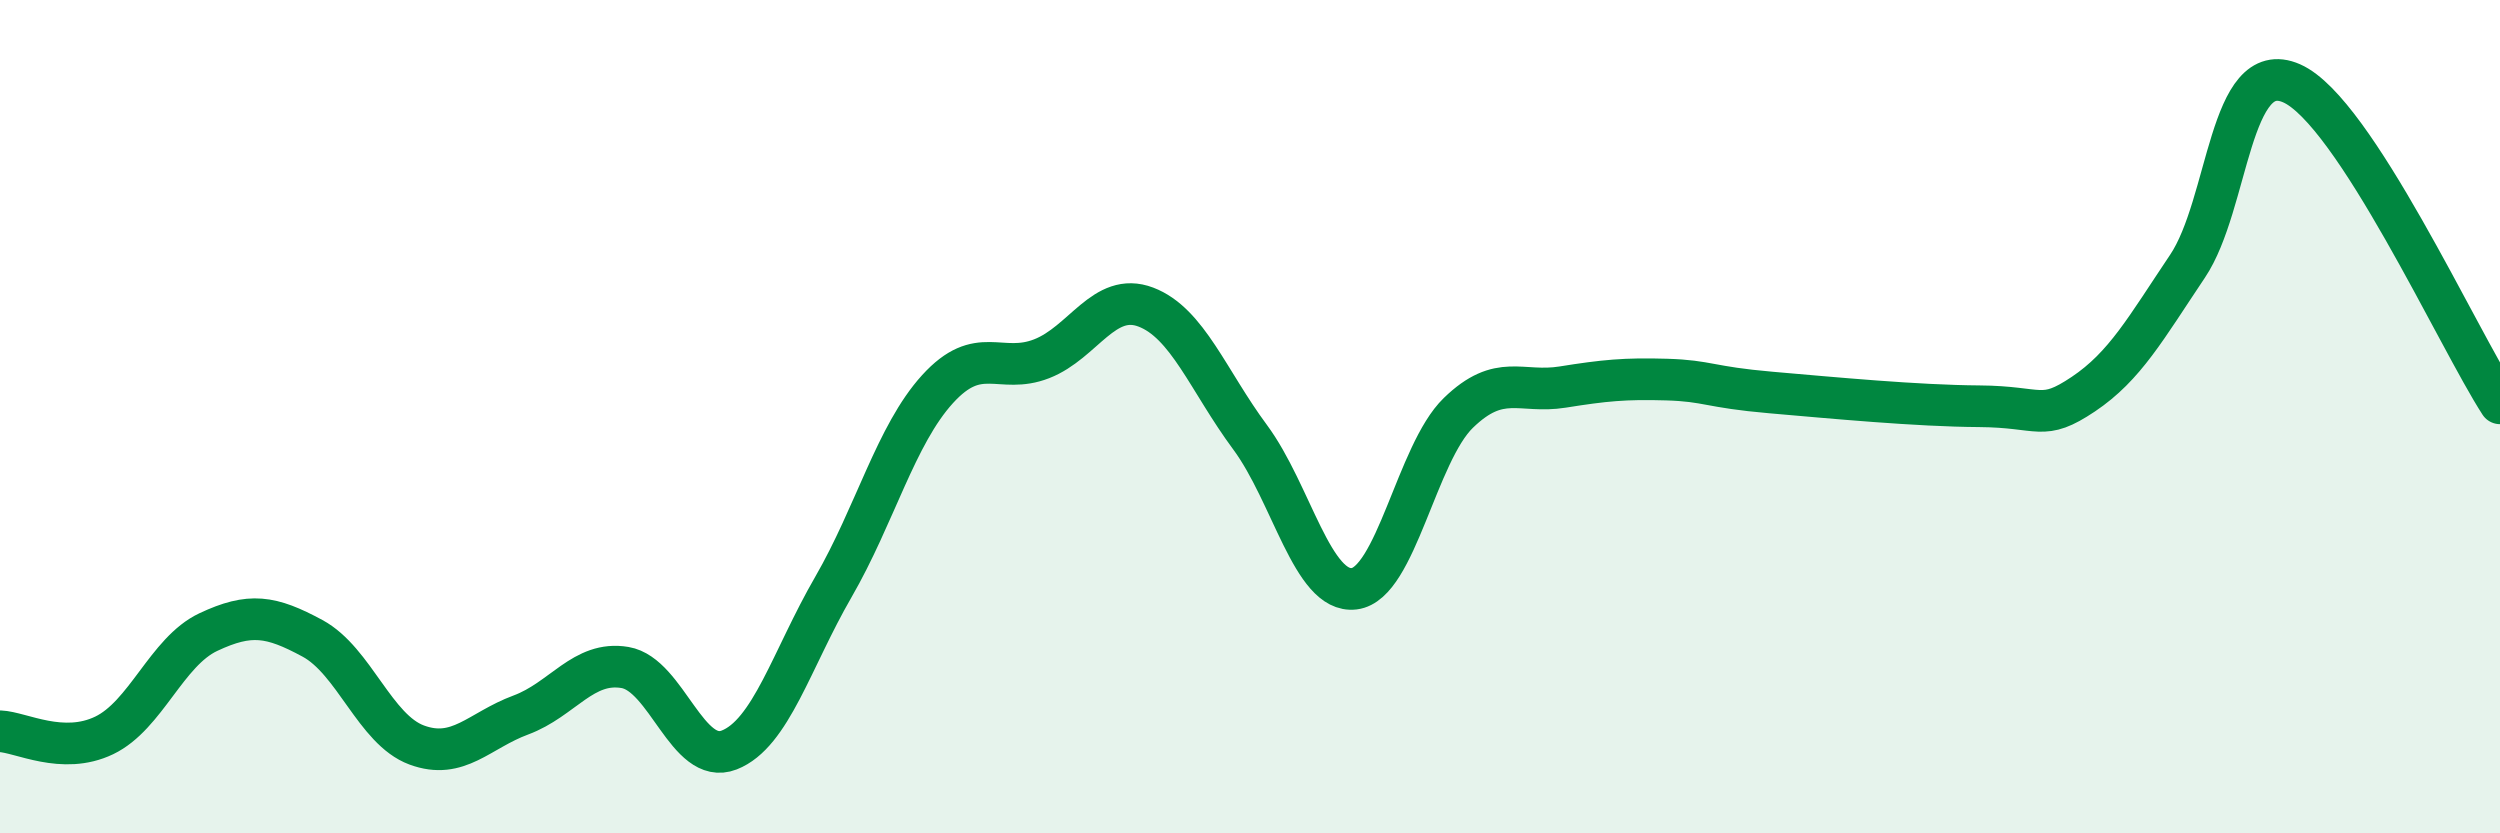
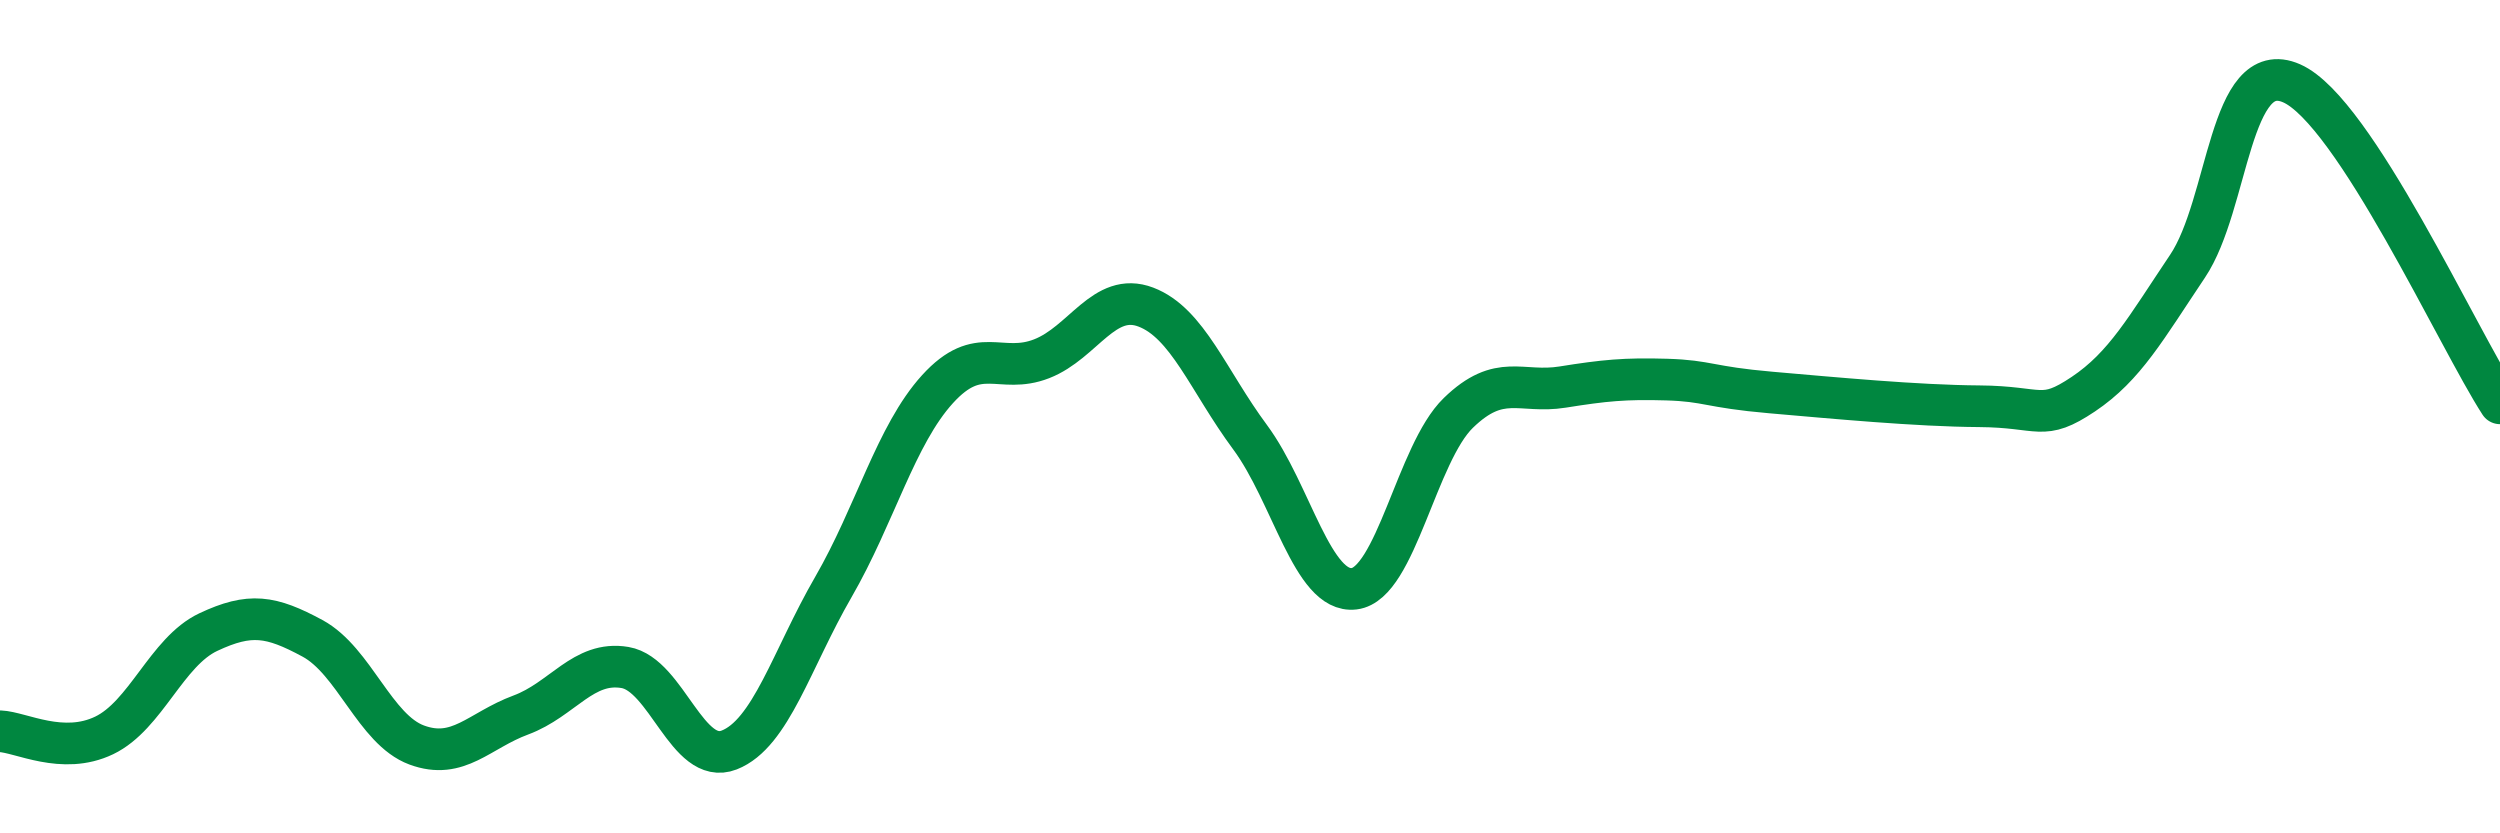
<svg xmlns="http://www.w3.org/2000/svg" width="60" height="20" viewBox="0 0 60 20">
-   <path d="M 0,17.55 C 0.5,17.57 1.5,18.13 2.5,17.65 C 3.5,17.17 4,15.64 5,15.17 C 6,14.7 6.5,14.78 7.5,15.32 C 8.5,15.86 9,17.51 10,17.88 C 11,18.25 11.5,17.53 12.5,17.16 C 13.5,16.79 14,15.85 15,16.02 C 16,16.19 16.5,18.39 17.5,18 C 18.5,17.61 19,15.82 20,14.09 C 21,12.36 21.5,10.44 22.5,9.34 C 23.5,8.24 24,9 25,8.61 C 26,8.22 26.5,6.99 27.5,7.37 C 28.5,7.75 29,9.14 30,10.49 C 31,11.84 31.5,14.25 32.5,14.13 C 33.5,14.01 34,10.88 35,9.91 C 36,8.94 36.5,9.45 37.5,9.29 C 38.5,9.13 39,9.08 40,9.11 C 41,9.14 41,9.29 42.5,9.42 C 44,9.55 46,9.74 47.5,9.75 C 49,9.76 49,10.13 50,9.46 C 51,8.79 51.5,7.88 52.5,6.39 C 53.5,4.9 53.5,1.34 55,2 C 56.5,2.66 59,8.14 60,9.68L60 20L0 20Z" fill="#008740" opacity="0.1" stroke-linecap="round" stroke-linejoin="round" />
  <path d="M 0,17.55 C 0.5,17.57 1.5,18.13 2.5,17.65 C 3.5,17.17 4,15.64 5,15.17 C 6,14.7 6.5,14.78 7.5,15.32 C 8.5,15.86 9,17.51 10,17.88 C 11,18.25 11.5,17.53 12.5,17.16 C 13.5,16.79 14,15.85 15,16.02 C 16,16.19 16.5,18.39 17.5,18 C 18.5,17.61 19,15.82 20,14.09 C 21,12.36 21.5,10.44 22.5,9.34 C 23.5,8.24 24,9 25,8.61 C 26,8.22 26.5,6.99 27.5,7.37 C 28.5,7.75 29,9.14 30,10.49 C 31,11.84 31.5,14.25 32.5,14.13 C 33.5,14.01 34,10.88 35,9.91 C 36,8.94 36.5,9.45 37.5,9.29 C 38.5,9.13 39,9.08 40,9.11 C 41,9.14 41,9.29 42.5,9.42 C 44,9.55 46,9.74 47.5,9.75 C 49,9.76 49,10.13 50,9.46 C 51,8.79 51.5,7.88 52.5,6.39 C 53.5,4.9 53.5,1.34 55,2 C 56.5,2.66 59,8.14 60,9.68" stroke="#008740" stroke-width="1" fill="none" stroke-linecap="round" stroke-linejoin="round" />
</svg>